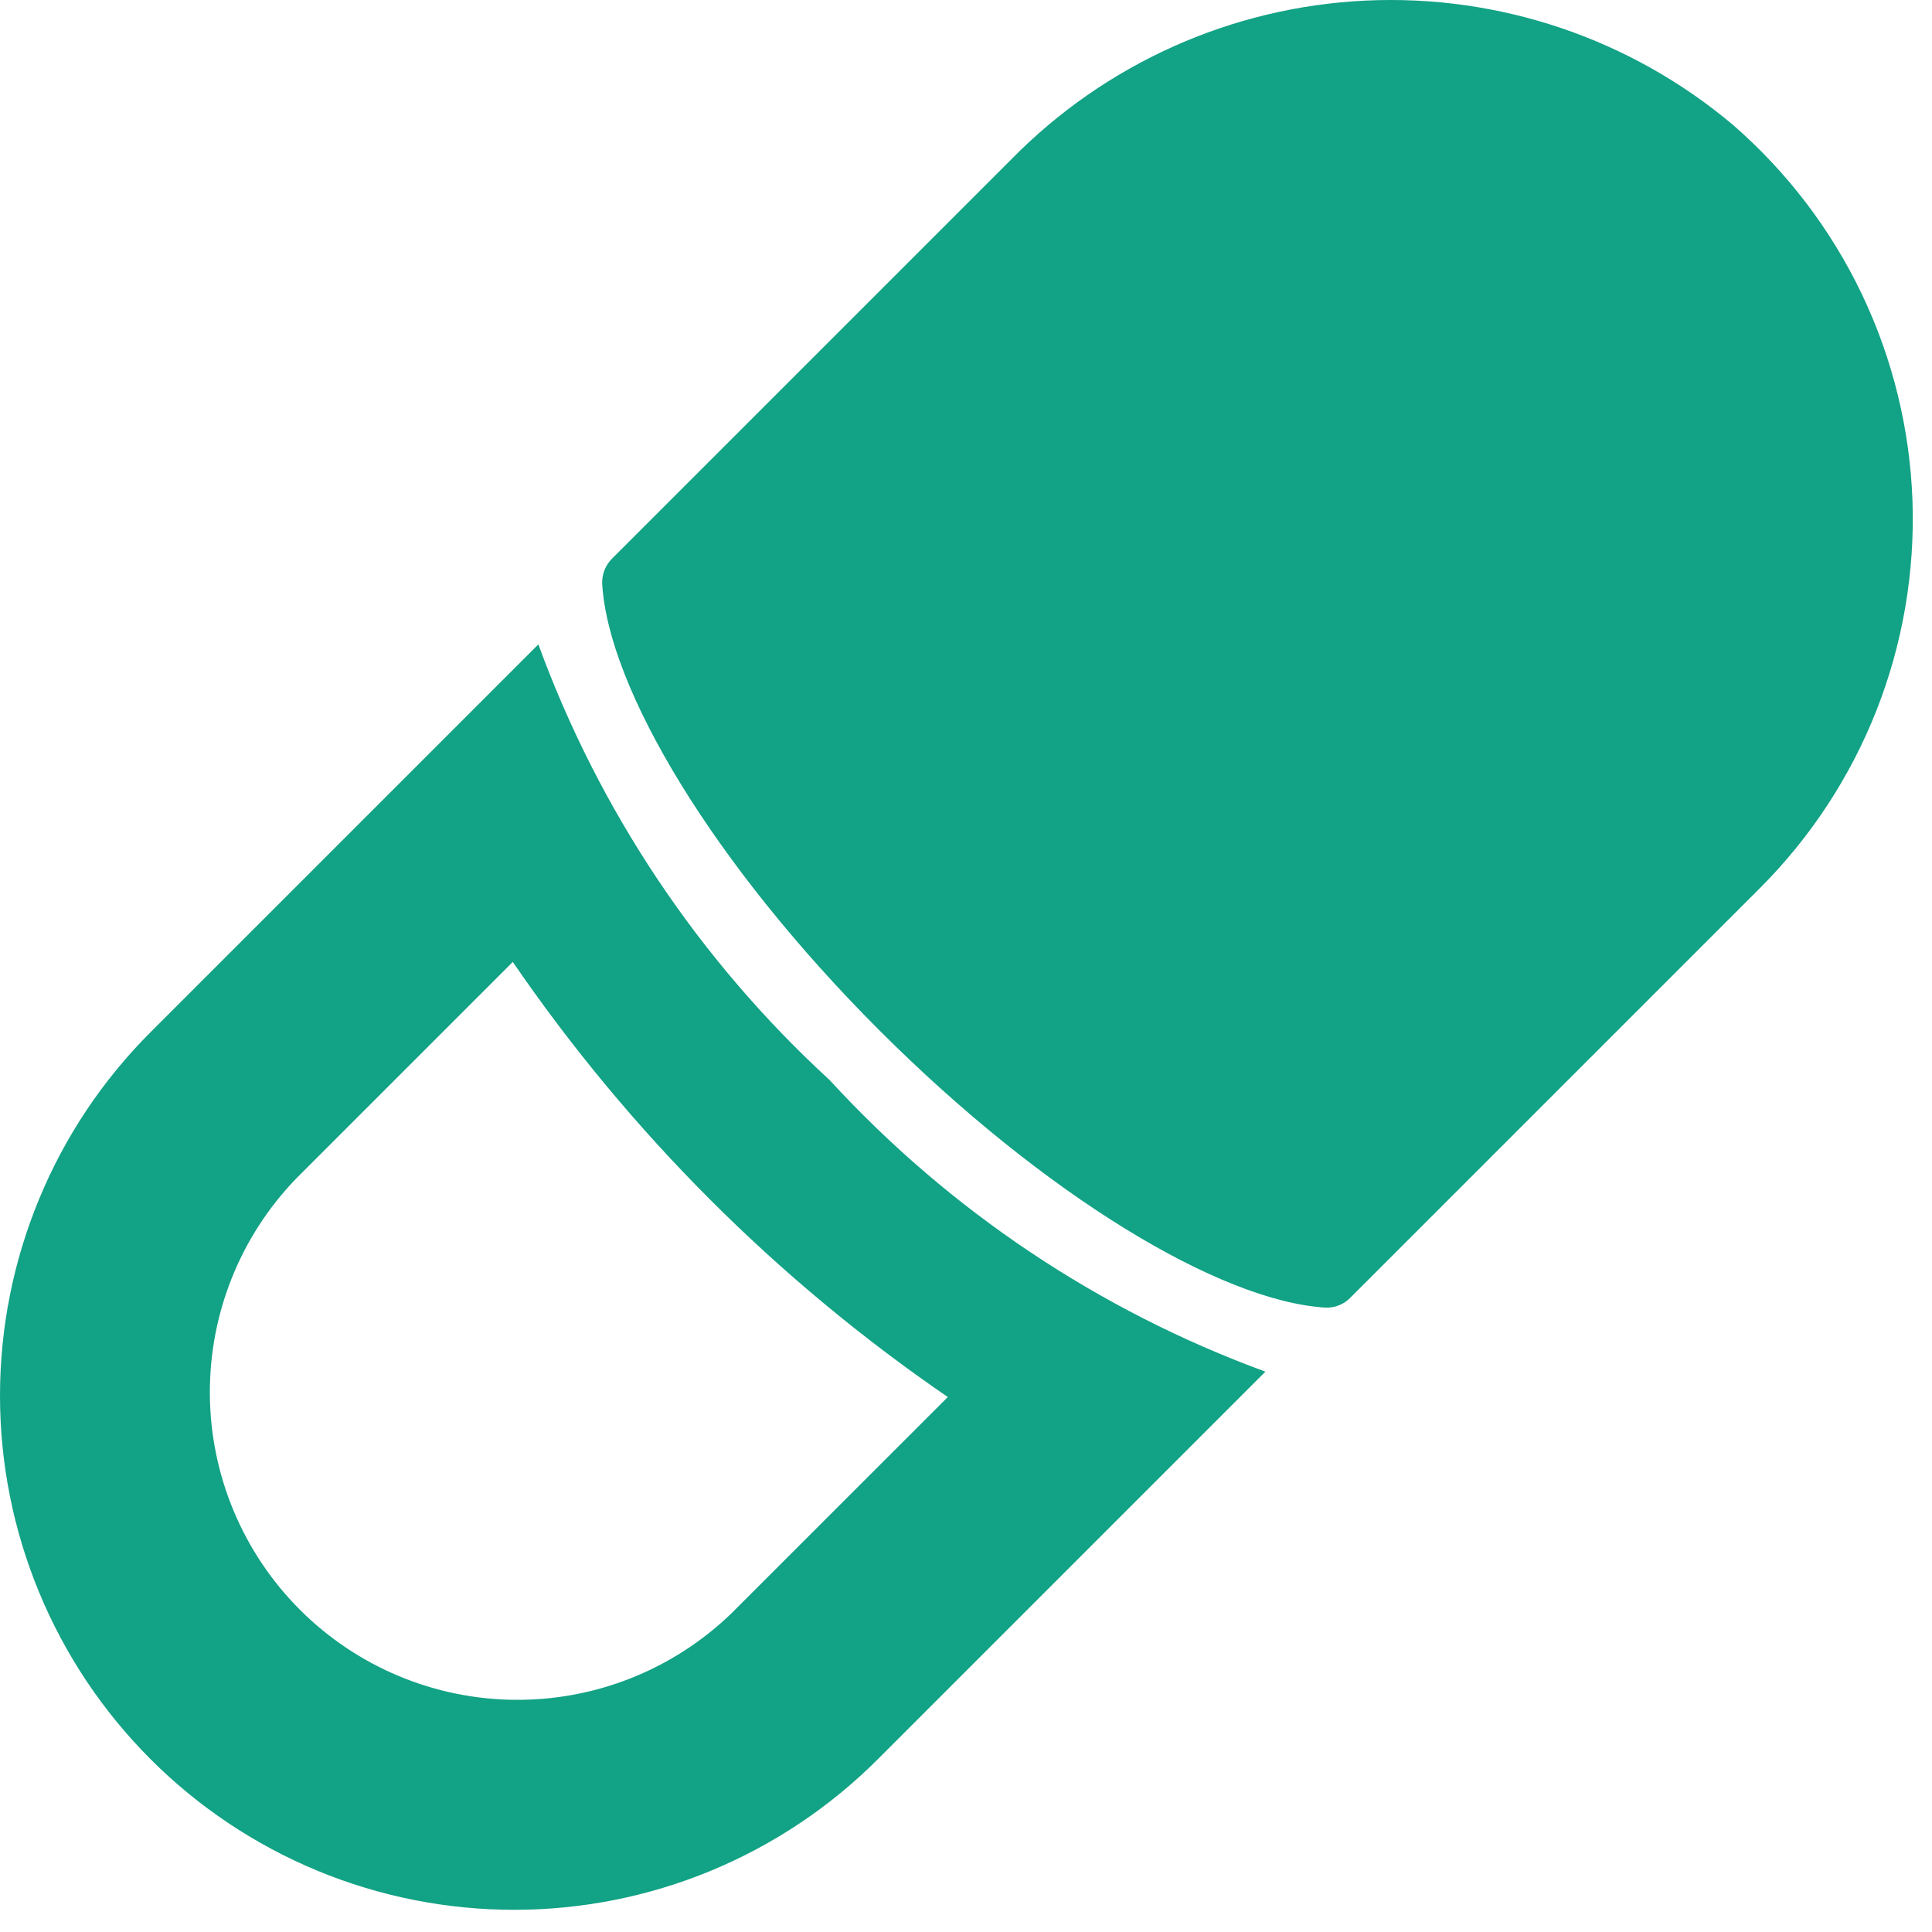
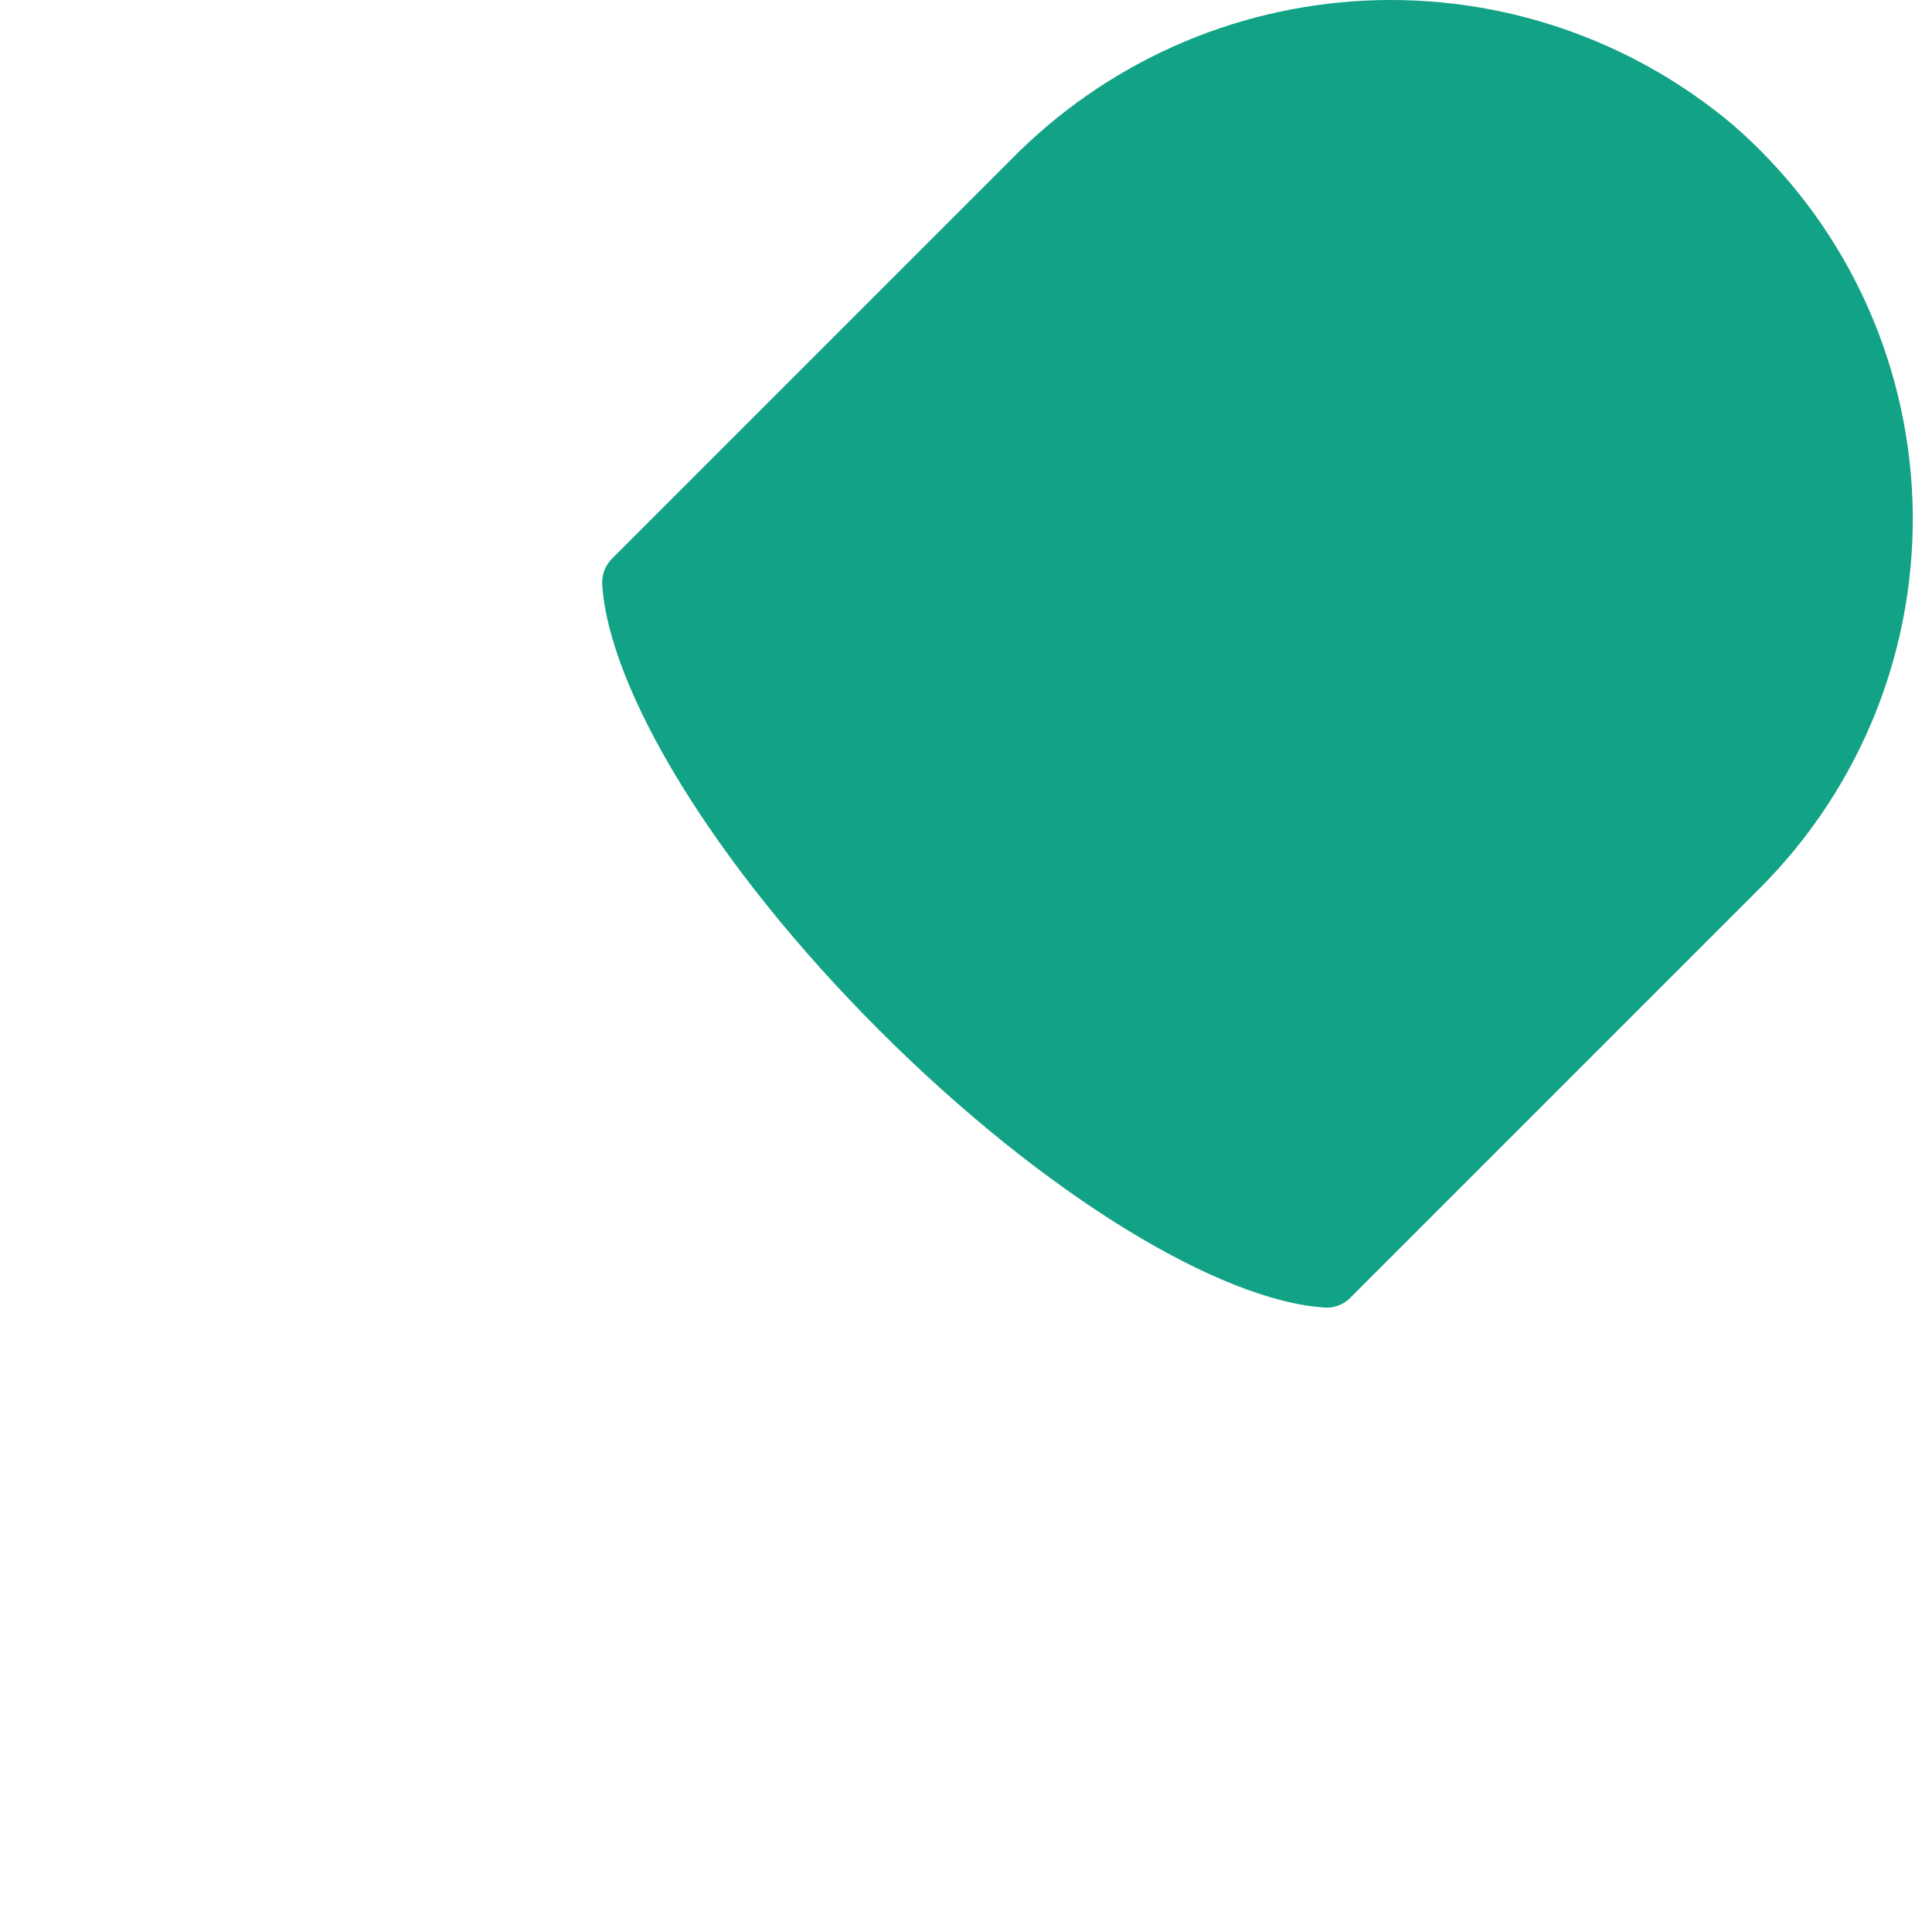
<svg xmlns="http://www.w3.org/2000/svg" width="29" height="29" viewBox="0 0 29 29" fill="none">
-   <path d="M8.081 9.672L2.261 15.492C1.544 16.209 0.975 17.059 0.588 17.996C0.2 18.932 0 19.936 0 20.949C0 21.963 0.2 22.967 0.588 23.903C0.975 24.839 1.544 25.69 2.261 26.407C2.977 27.124 3.828 27.692 4.764 28.08C5.701 28.468 6.705 28.667 7.718 28.667C8.732 28.667 9.735 28.468 10.672 28.08C11.608 27.692 12.459 27.124 13.176 26.407L18.994 20.589C16.495 19.673 14.253 18.173 12.454 16.213C10.494 14.414 8.994 12.171 8.081 9.672ZM10.981 24.215C10.11 25.058 8.943 25.525 7.731 25.515C6.519 25.506 5.359 25.02 4.502 24.163C3.645 23.306 3.16 22.146 3.15 20.935C3.14 19.723 3.607 18.555 4.451 17.685L7.697 14.439C9.452 17 11.665 19.215 14.227 20.97L10.981 24.215Z" fill="#12A285" />
  <path d="M9.039 8.759C9.128 10.336 10.716 12.982 13.199 15.465C15.682 17.948 18.321 19.535 19.899 19.628C19.969 19.63 20.039 19.618 20.103 19.591C20.168 19.565 20.226 19.525 20.274 19.474L21 18.748L26.414 13.334C27.175 12.574 27.771 11.666 28.166 10.665C28.56 9.664 28.744 8.593 28.707 7.518C28.669 6.444 28.411 5.388 27.948 4.417C27.485 3.447 26.826 2.582 26.014 1.876C24.476 0.58 22.505 -0.087 20.495 0.009C18.486 0.105 16.587 0.957 15.179 2.393L9.916 7.656L9.188 8.384C9.139 8.433 9.1 8.492 9.074 8.556C9.049 8.621 9.037 8.69 9.039 8.759Z" fill="#12A285" />
</svg>